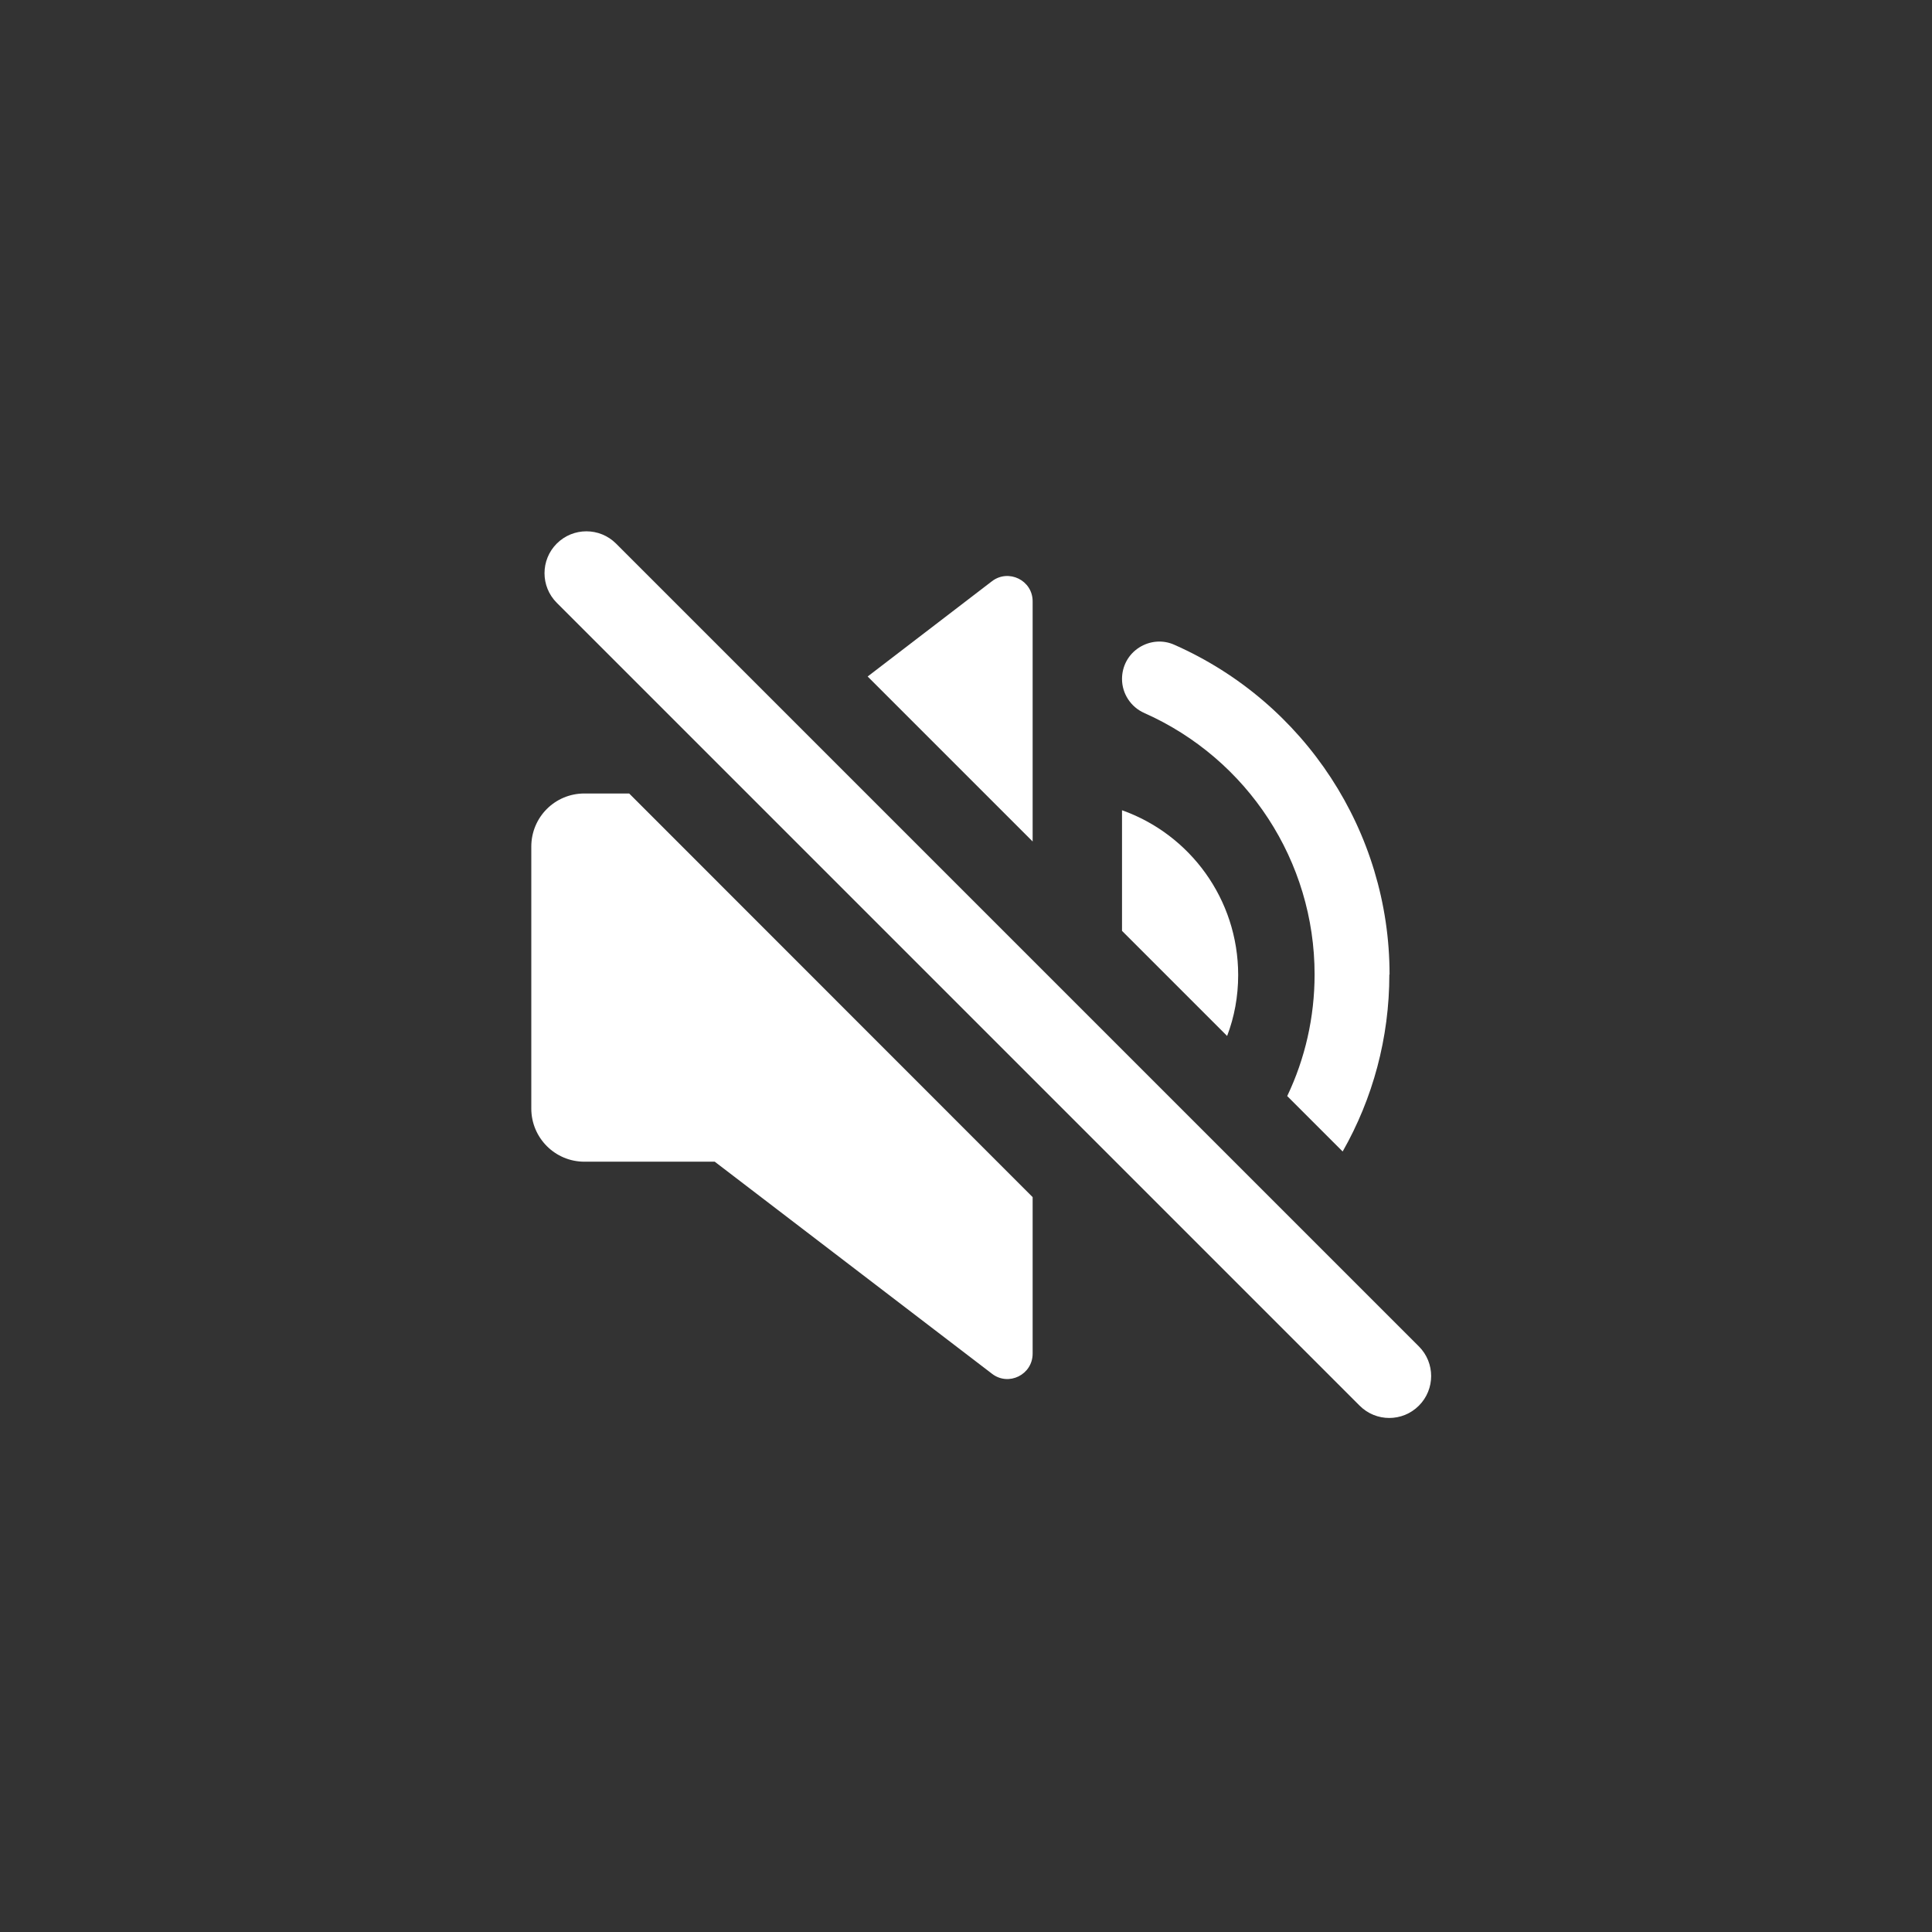
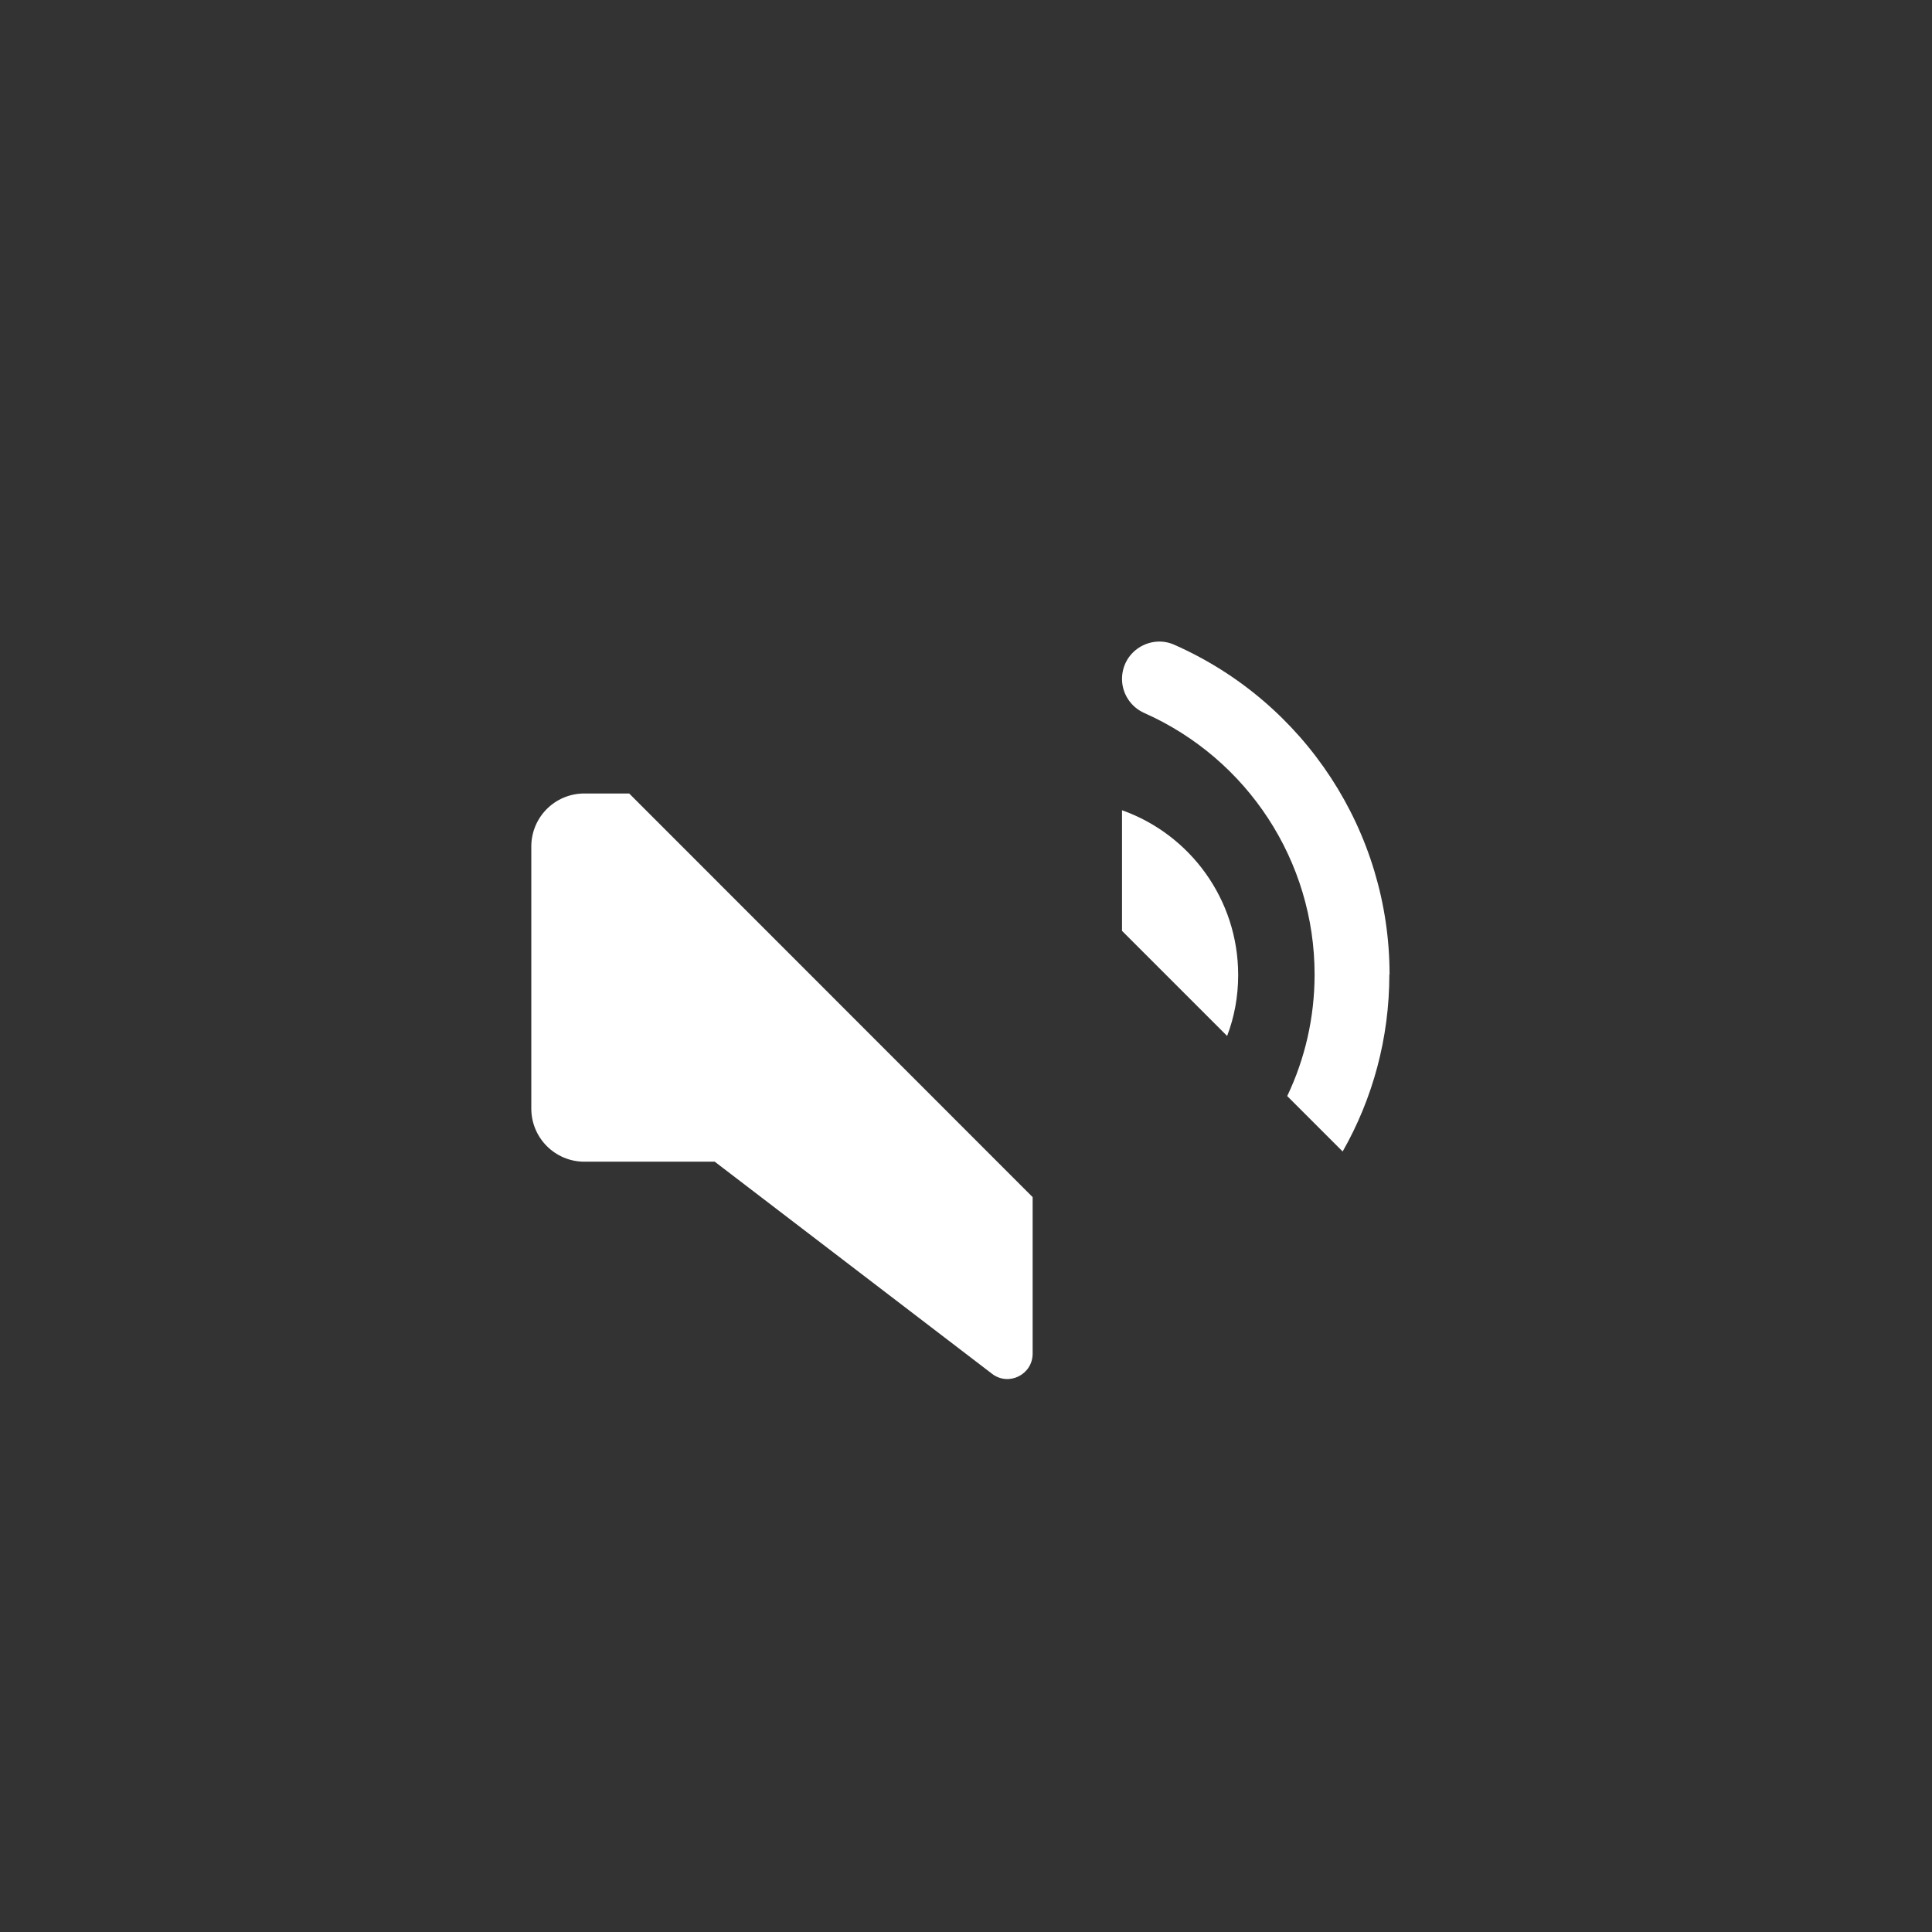
<svg xmlns="http://www.w3.org/2000/svg" width="65" height="65" viewBox="0 0 65 65" fill="none">
  <rect x="0" y="0" width="65" height="65" fill="#333333" stroke="none" />
  <path d="M46.743 32.79C46.743 34.919 46.186 36.962 45.172 38.741L43.307 36.876C43.907 35.619 44.228 34.226 44.228 32.783C44.228 28.982 41.985 25.539 38.499 23.988C38.042 23.788 37.749 23.331 37.749 22.845C37.749 22.417 37.956 22.024 38.321 21.788C38.678 21.559 39.121 21.517 39.514 21.695C43.907 23.638 46.75 27.989 46.75 32.783L46.743 32.79Z" fill="#fff" />
  <path d="M41.657 32.804C41.657 33.526 41.528 34.218 41.285 34.854L37.749 31.318V27.26C40.028 28.068 41.657 30.247 41.657 32.804Z" fill="#fff" />
-   <path d="M34.742 20.231V28.311L29.191 22.76L33.377 19.552C33.934 19.131 34.742 19.523 34.742 20.231Z" fill="#fff" />
  <path d="M21.168 26.696L34.742 40.276V45.541C34.742 46.249 33.934 46.649 33.377 46.22L24.047 39.084H19.661C18.675 39.084 17.875 38.283 17.875 37.297V28.482C17.875 27.496 18.668 26.696 19.661 26.696H21.161H21.168Z" fill="#fff" />
-   <path d="M46.744 47.706C46.379 47.706 46.022 47.57 45.743 47.292L18.732 20.281C18.182 19.731 18.182 18.838 18.732 18.288C19.282 17.738 20.175 17.738 20.726 18.288L47.737 45.299C48.287 45.849 48.287 46.742 47.737 47.292C47.458 47.57 47.101 47.706 46.736 47.706H46.744Z" fill="#fff" />
</svg>